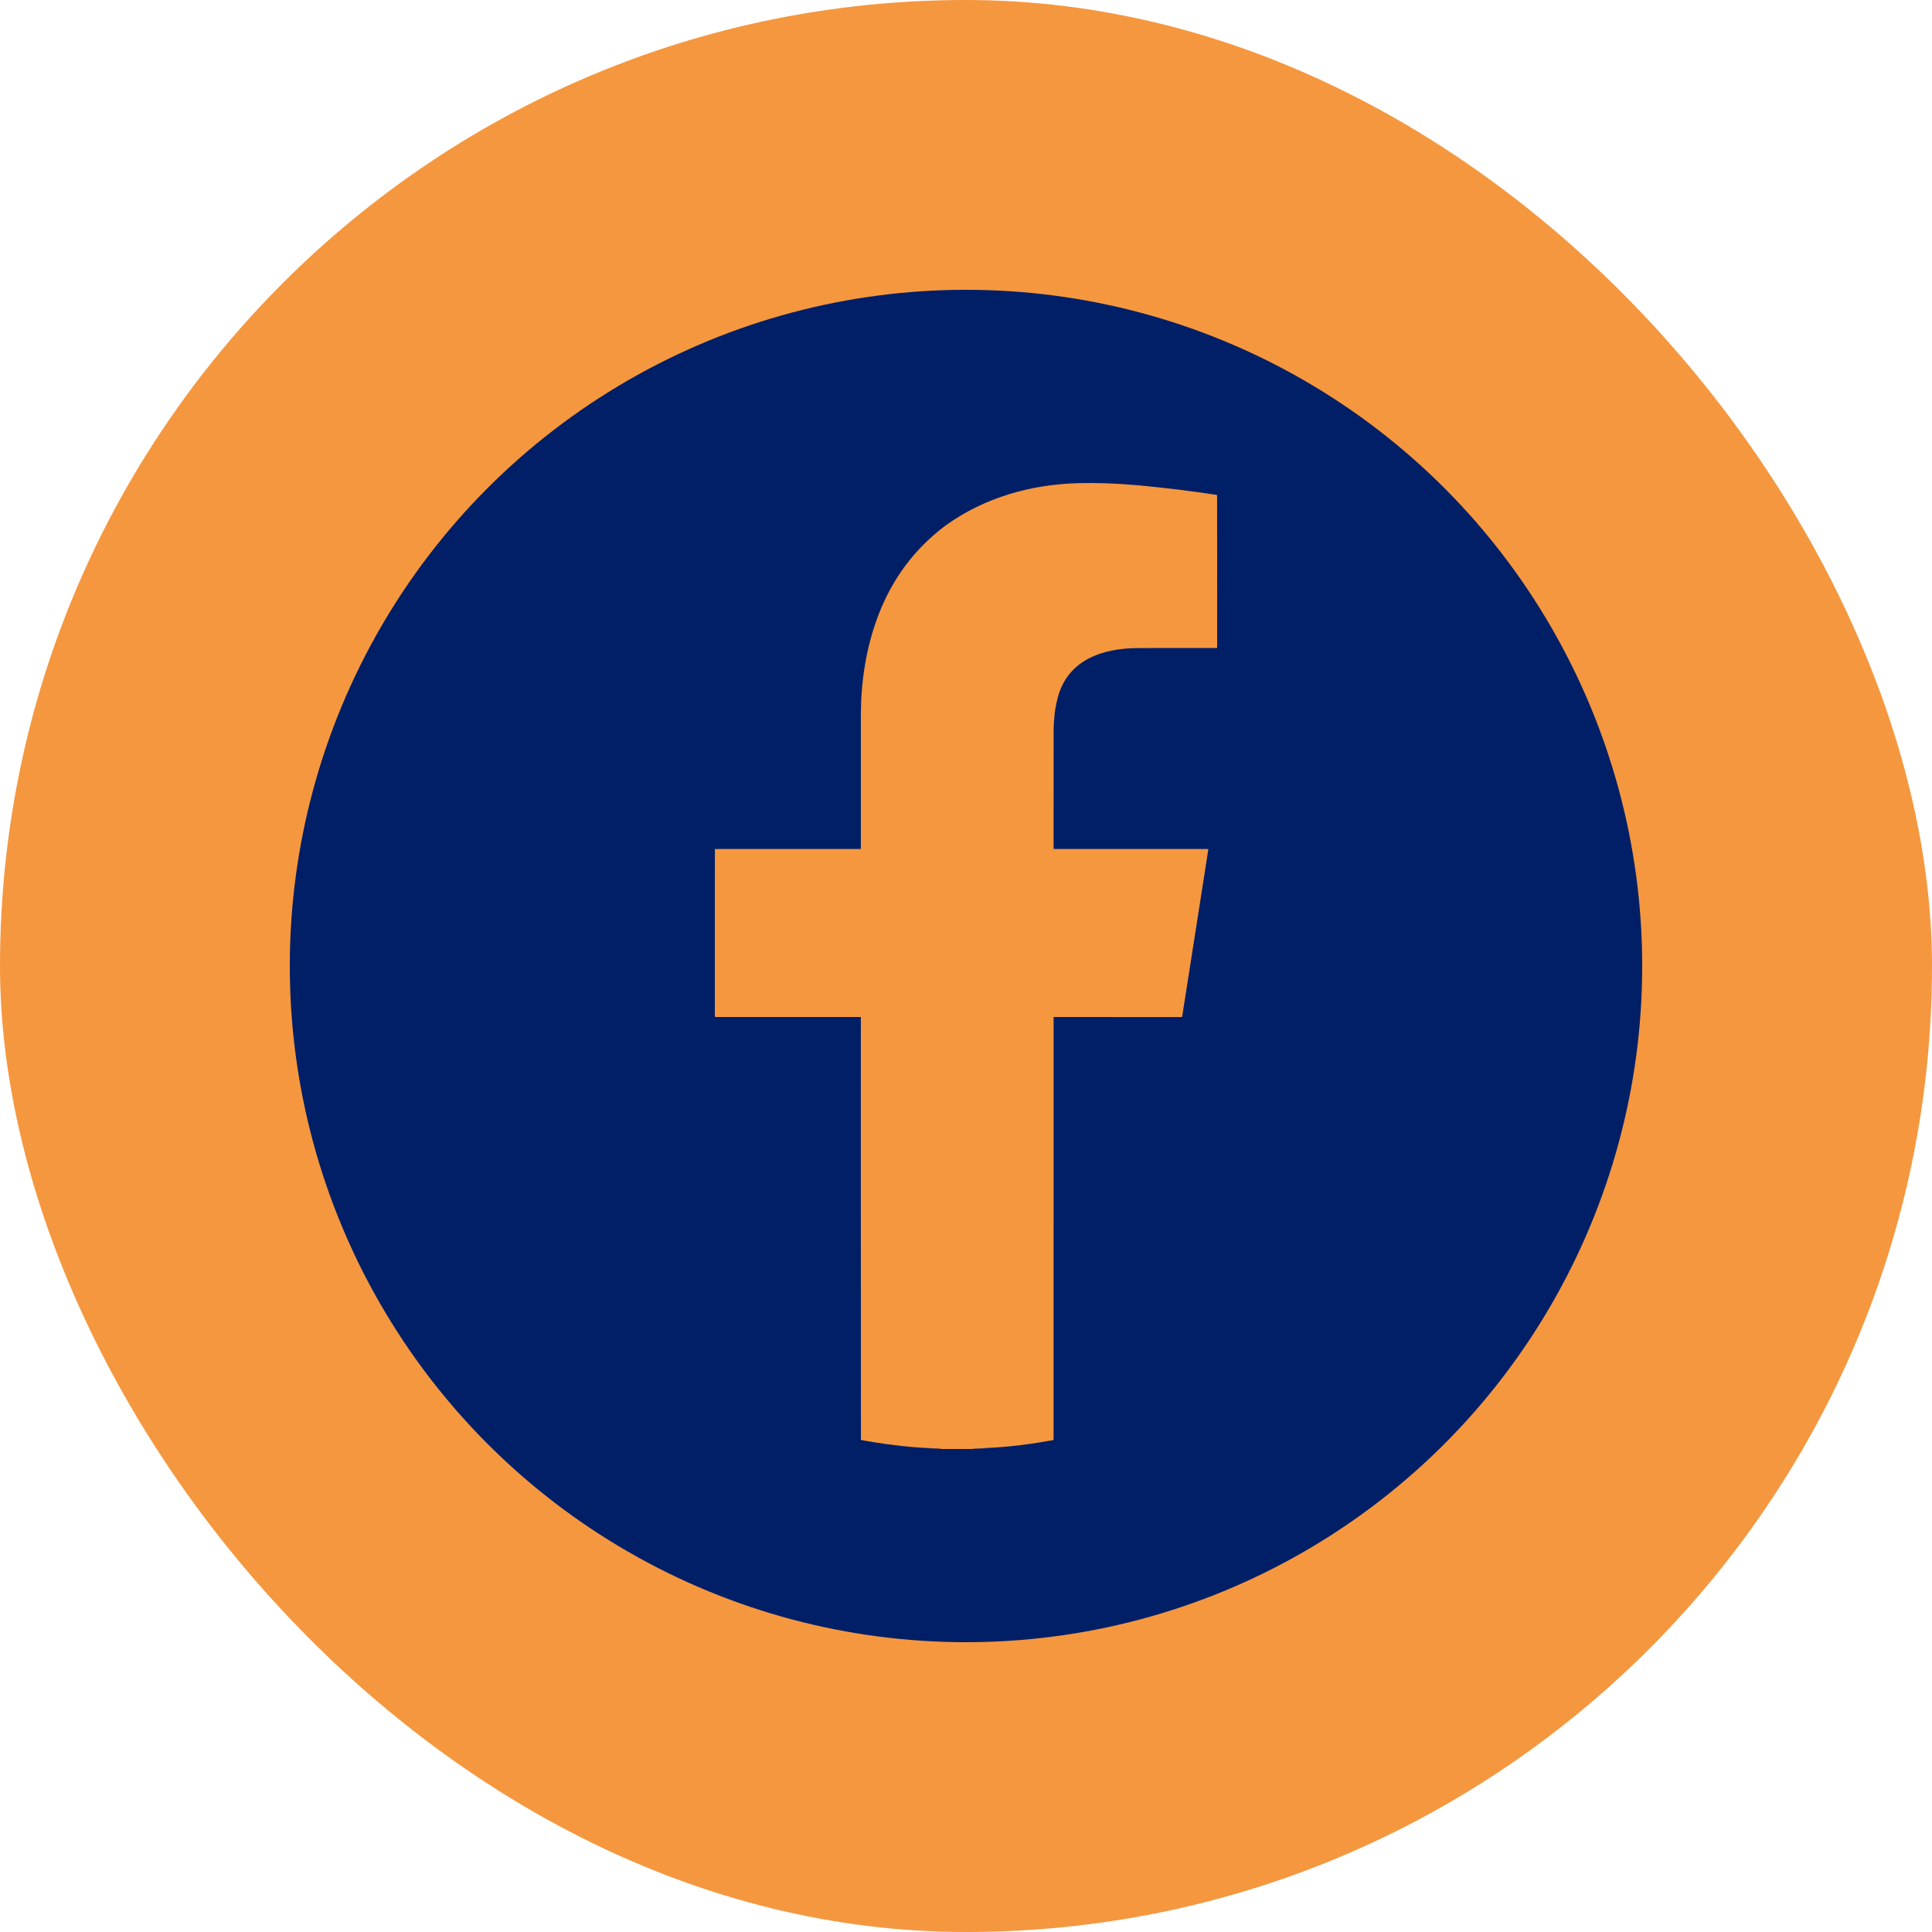
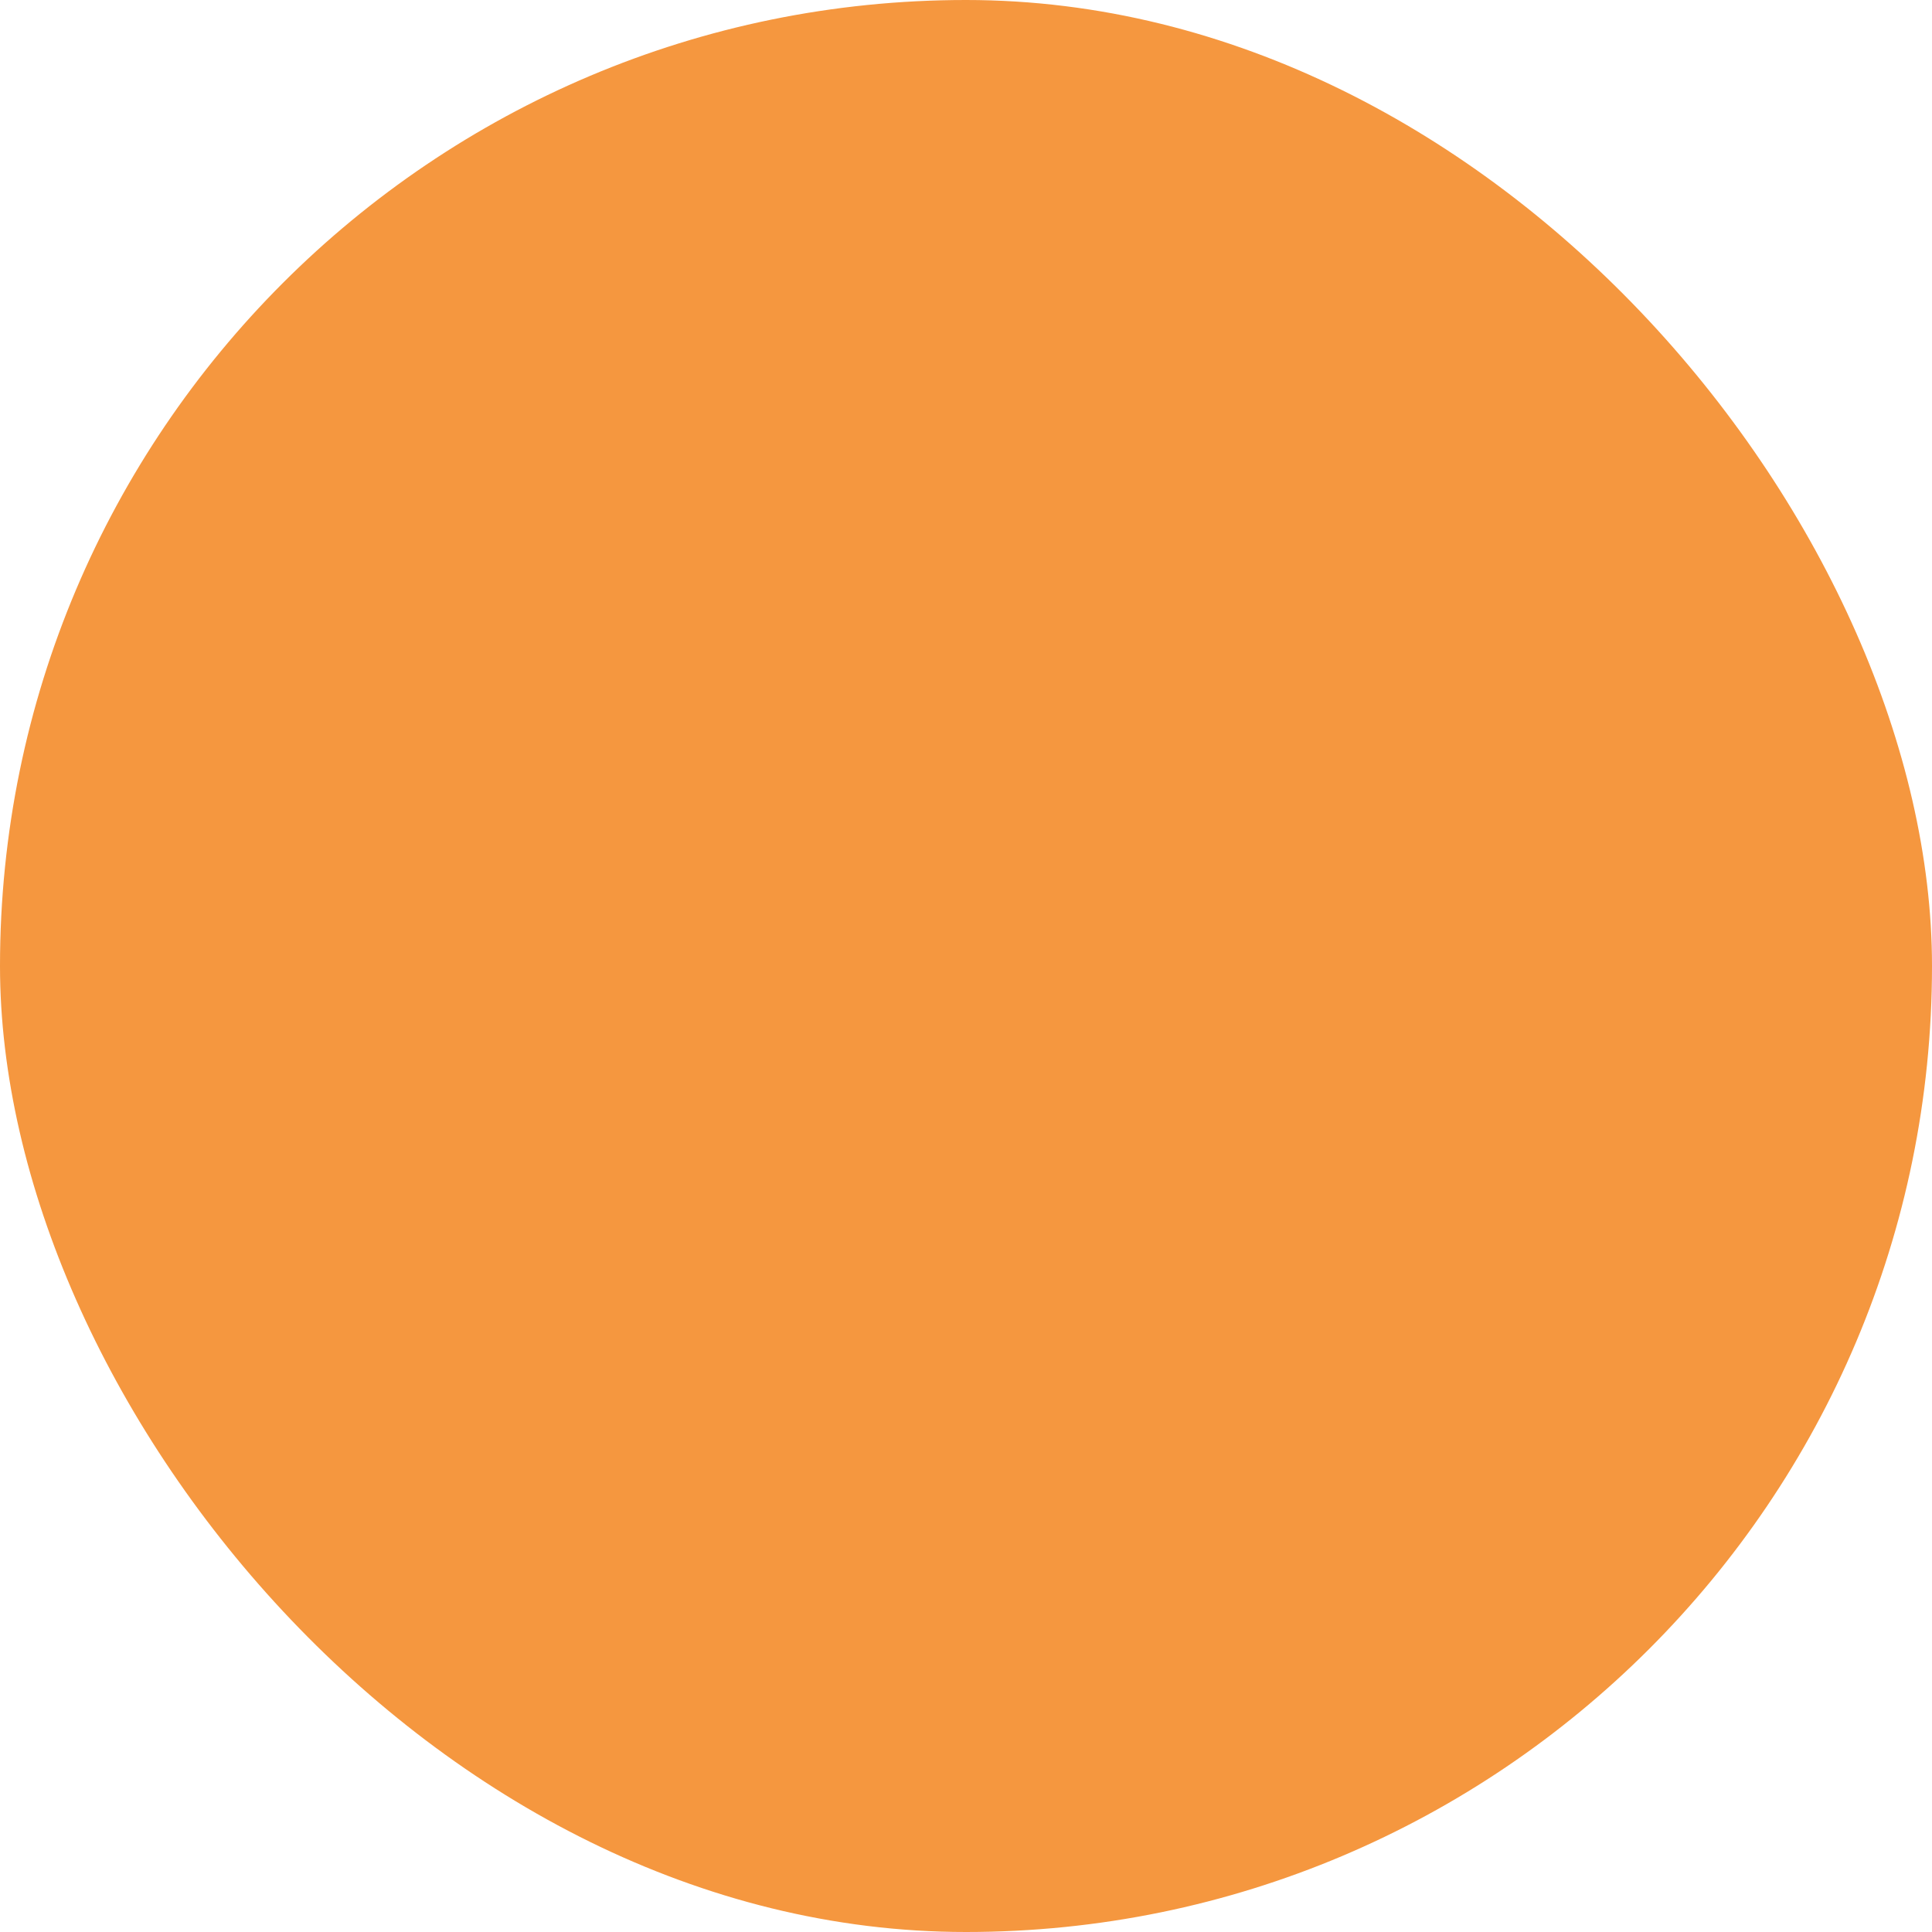
<svg xmlns="http://www.w3.org/2000/svg" width="100" height="100" viewBox="0 0 100 100" fill="none">
  <rect width="100" height="100" rx="50" fill="#F5973F" />
  <g clip-path="url(#clip0_2086_50)">
-     <circle cx="50" cy="50" r="35" fill="#001F67" />
-     <path d="M63 28.738L62.999 33.518C62.999 33.533 62.991 33.541 62.977 33.541C61.602 33.538 60.248 33.539 58.915 33.543C57.127 33.549 55.277 34.115 54.751 36.104C54.645 36.507 54.584 36.868 54.569 37.189C54.547 37.381 54.536 37.566 54.536 37.744C54.533 39.803 54.532 41.863 54.533 43.923C54.533 43.937 54.539 43.944 54.553 43.944H62.517C62.537 43.944 62.545 43.954 62.542 43.974L62.321 45.39L61.19 52.616C61.188 52.634 61.177 52.643 61.16 52.643L54.534 52.64L54.534 61.668L54.533 74.496C54.533 74.508 54.529 74.52 54.521 74.529C54.514 74.538 54.503 74.544 54.492 74.546L54.272 74.58C52.978 74.815 51.673 74.947 50.359 74.975C50.355 74.975 50.352 74.977 50.353 74.982C50.353 74.987 50.355 74.989 50.359 74.989C50.617 74.985 50.875 74.989 51.133 75H47.985C48.218 74.989 48.452 74.985 48.685 74.988C48.69 74.988 48.692 74.986 48.692 74.981V74.981C48.693 74.976 48.691 74.974 48.686 74.973C48.226 74.956 47.76 74.945 47.307 74.906C46.401 74.827 45.501 74.706 44.606 74.542C44.576 74.54 44.561 74.528 44.561 74.507C44.558 70.252 44.557 65.998 44.557 61.743L44.557 57.046L44.558 52.659C44.558 52.657 44.557 52.654 44.556 52.652C44.555 52.65 44.554 52.647 44.552 52.646C44.55 52.644 44.548 52.642 44.546 52.642C44.544 52.641 44.541 52.64 44.539 52.64L37.033 52.64C37.025 52.64 37.016 52.636 37.01 52.63C37.004 52.623 37 52.614 37 52.605L37 46.014L37.004 43.965C37.004 43.951 37.011 43.944 37.025 43.944H44.532C44.539 43.944 44.546 43.941 44.551 43.936C44.556 43.931 44.558 43.924 44.558 43.916V36.917C44.573 35.21 44.836 33.513 45.437 31.91C46.165 29.971 47.34 28.396 48.963 27.185C50.983 25.739 53.38 25.073 55.809 25.008C56.769 24.983 57.782 25.018 58.848 25.114C60.222 25.238 61.598 25.406 62.975 25.616C62.989 25.619 62.996 25.627 62.996 25.641L63 28.738Z" fill="#F5973F" />
-   </g>
+     </g>
  <defs>
    <clipPath id="clip0_2086_50">
-       <rect width="70" height="70" fill="white" transform="translate(15 15)" />
-     </clipPath>
+       </clipPath>
  </defs>
</svg>